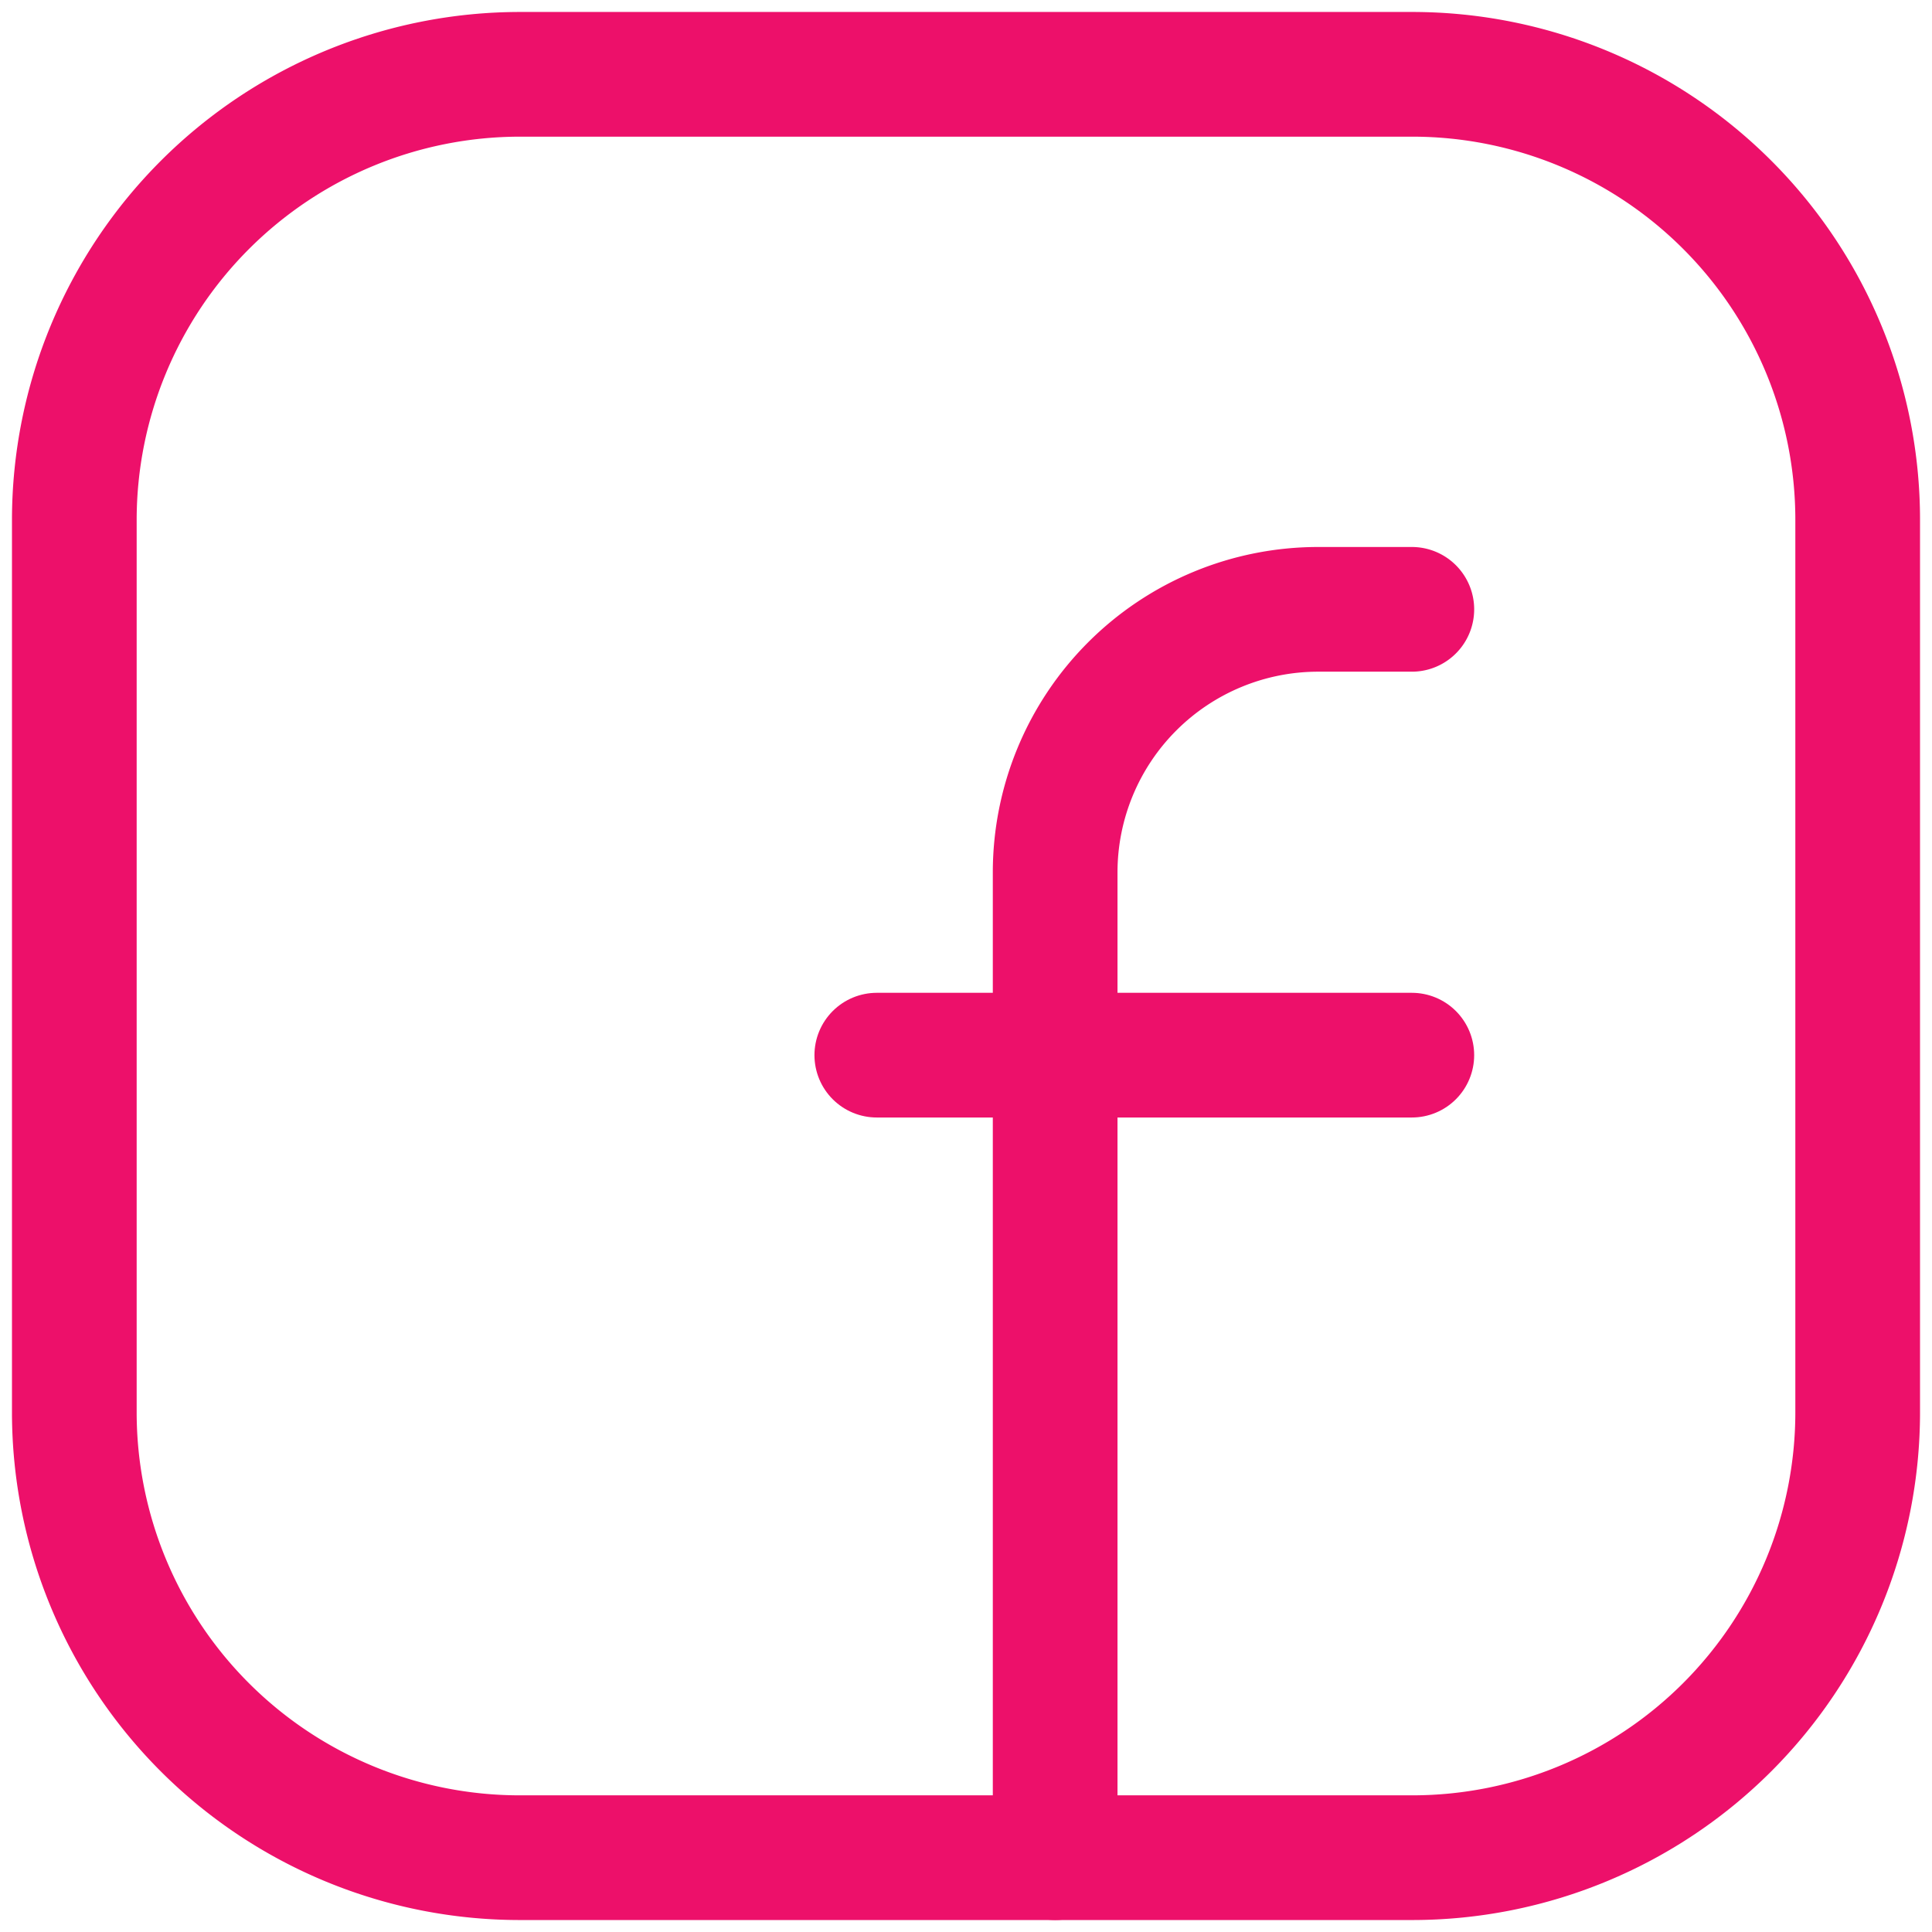
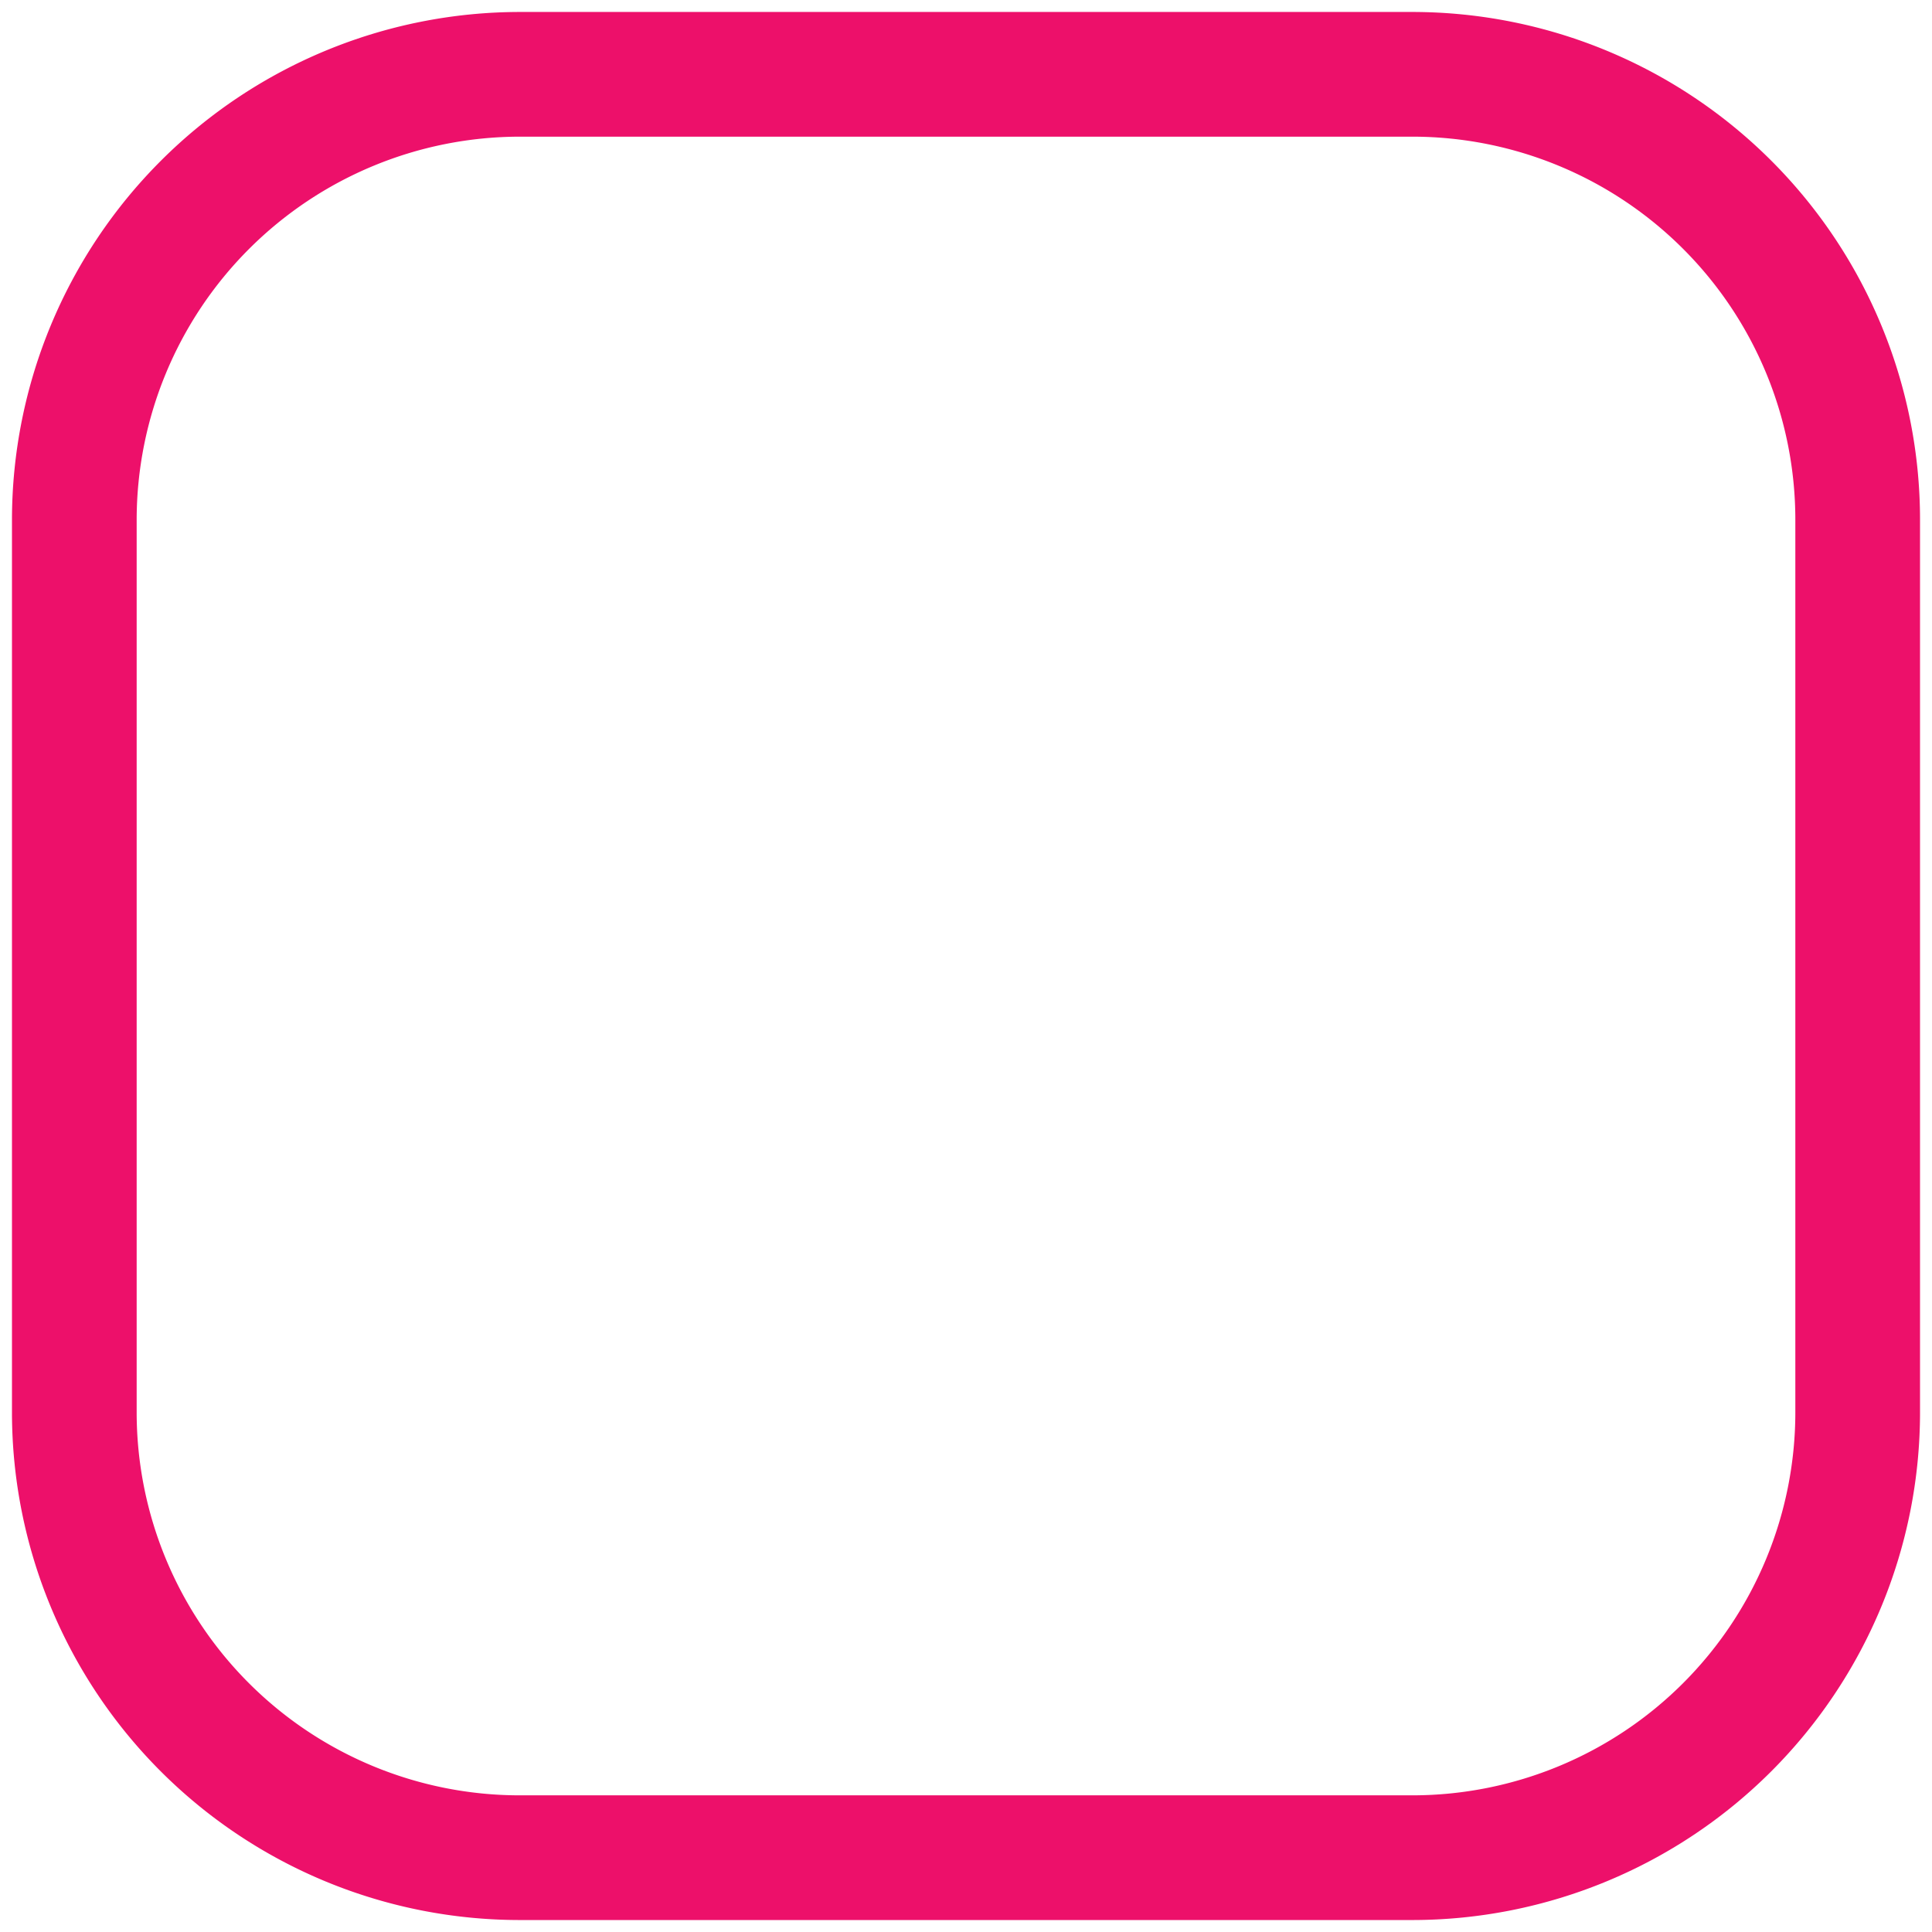
<svg xmlns="http://www.w3.org/2000/svg" id="Group_32" data-name="Group 32" width="46.482" height="46.481" viewBox="0 0 46.482 46.481">
  <defs>
    <clipPath id="clip-path">
      <rect id="Rectangle_13" data-name="Rectangle 13" width="46.482" height="46.481" fill="none" stroke="#ed106a" stroke-linecap="round" stroke-linejoin="round" stroke-width="3" />
    </clipPath>
  </defs>
  <g id="Group_22" data-name="Group 22" clip-path="url(#clip-path)">
    <path id="Path_2018" data-name="Path 2018" d="M11.477.75H32.939A10.717,10.717,0,0,1,43.656,11.467V32.939A10.717,10.717,0,0,1,32.939,43.656H11.467A10.717,10.717,0,0,1,.75,32.939V11.476A10.727,10.727,0,0,1,11.477.75Z" transform="translate(1.038 1.038)" fill="none" stroke="#ed106a" stroke-linecap="round" stroke-linejoin="round" stroke-width="3" />
-     <line id="Line_11" data-name="Line 11" x2="12.872" transform="translate(21.095 25.386)" fill="none" stroke="#ed106a" stroke-linecap="round" stroke-linejoin="round" stroke-width="3" />
-     <path id="Path_2019" data-name="Path 2019" d="M19.231,6.15H16.979a6.33,6.33,0,0,0-6.329,6.329V36.184" transform="translate(14.736 8.51)" fill="none" stroke="#ed106a" stroke-linecap="round" stroke-linejoin="round" stroke-width="3" />
  </g>
</svg>